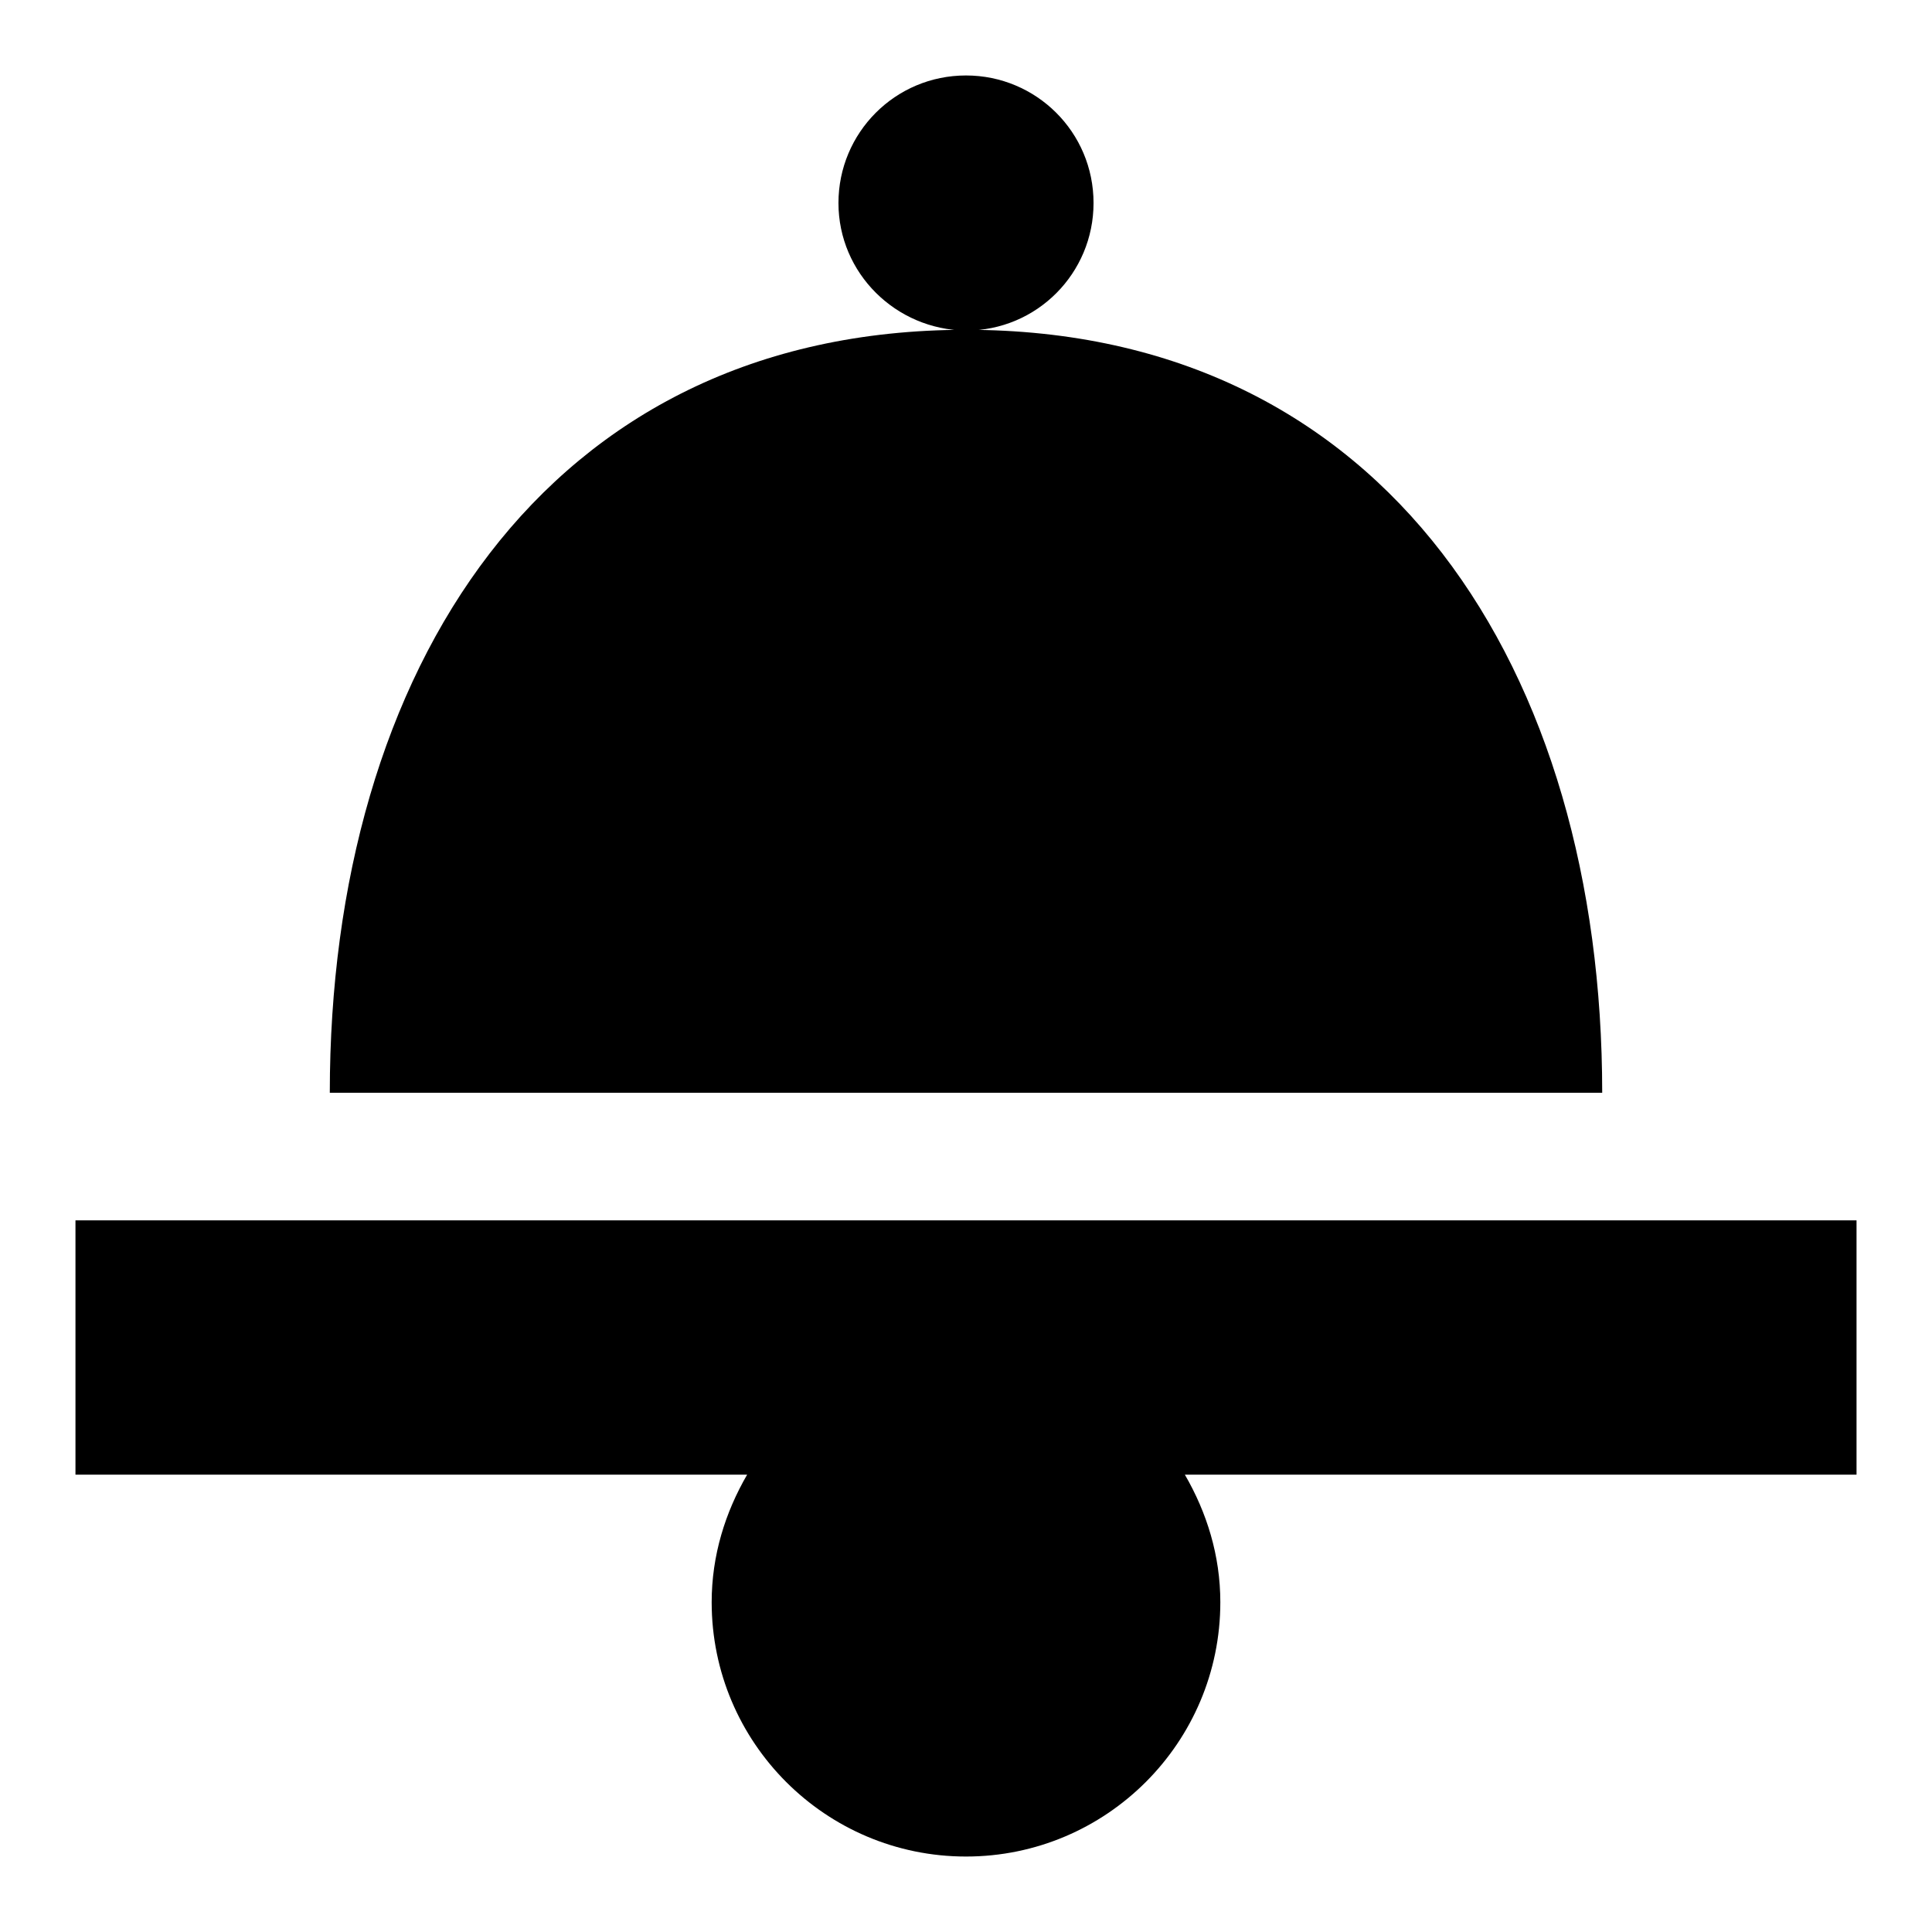
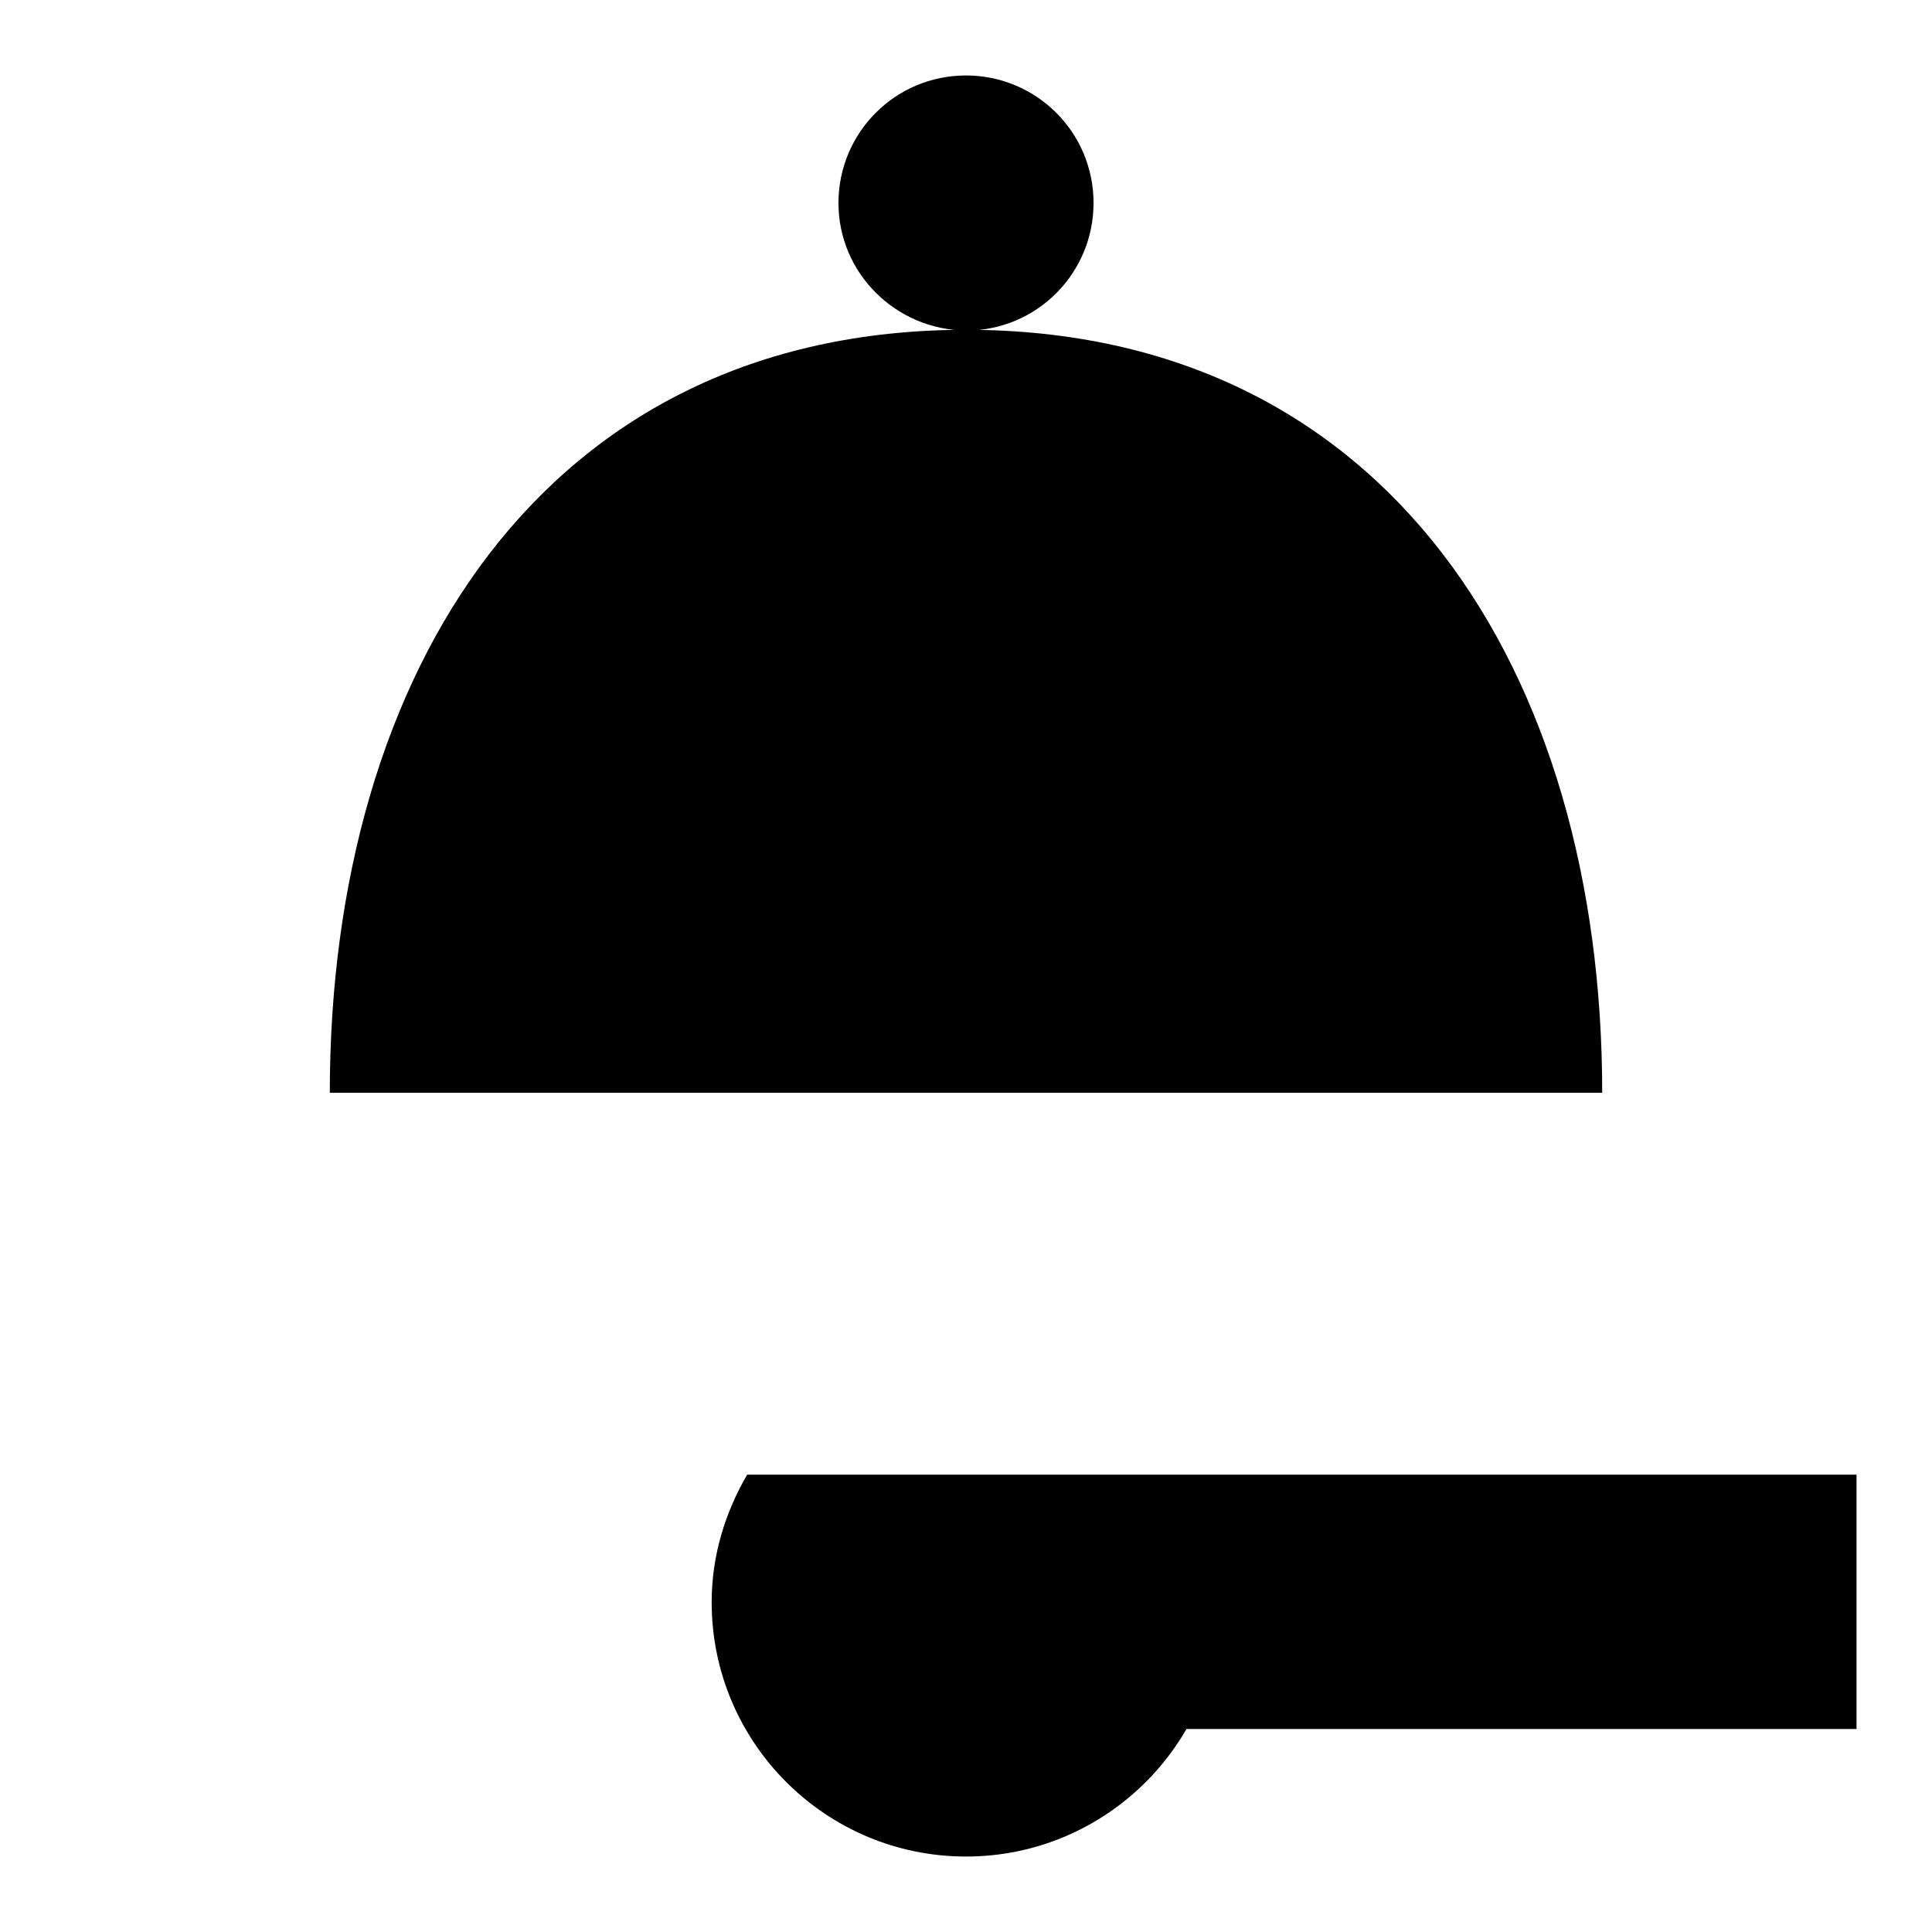
<svg xmlns="http://www.w3.org/2000/svg" version="1.1" x="0px" y="0px" viewBox="0 0 256 256" enable-background="new 0 0 256 256" xml:space="preserve">
  <g>
-     <path fill="#000000" d="M157,195.4c2.9,5,4.7,10.7,4.7,16.9c0,18.6-15.1,33.7-33.7,33.7c-18.6,0-33.7-15.1-33.7-33.7 c0-6.2,1.8-11.9,4.7-16.9H10v-33.7h236v33.7H157z M128,43.7c55.9,0,84.3,45.3,84.3,101.1H43.7C43.7,89,72.1,43.7,128,43.7z  M111.1,26.9c0-9.3,7.5-16.9,16.9-16.9c9.3,0,16.9,7.5,16.9,16.9c0,9.3-7.5,16.9-16.9,16.9C118.7,43.7,111.1,36.2,111.1,26.9z" />
+     <path fill="#000000" d="M157,195.4c2.9,5,4.7,10.7,4.7,16.9c0,18.6-15.1,33.7-33.7,33.7c-18.6,0-33.7-15.1-33.7-33.7 c0-6.2,1.8-11.9,4.7-16.9H10h236v33.7H157z M128,43.7c55.9,0,84.3,45.3,84.3,101.1H43.7C43.7,89,72.1,43.7,128,43.7z  M111.1,26.9c0-9.3,7.5-16.9,16.9-16.9c9.3,0,16.9,7.5,16.9,16.9c0,9.3-7.5,16.9-16.9,16.9C118.7,43.7,111.1,36.2,111.1,26.9z" />
  </g>
</svg>